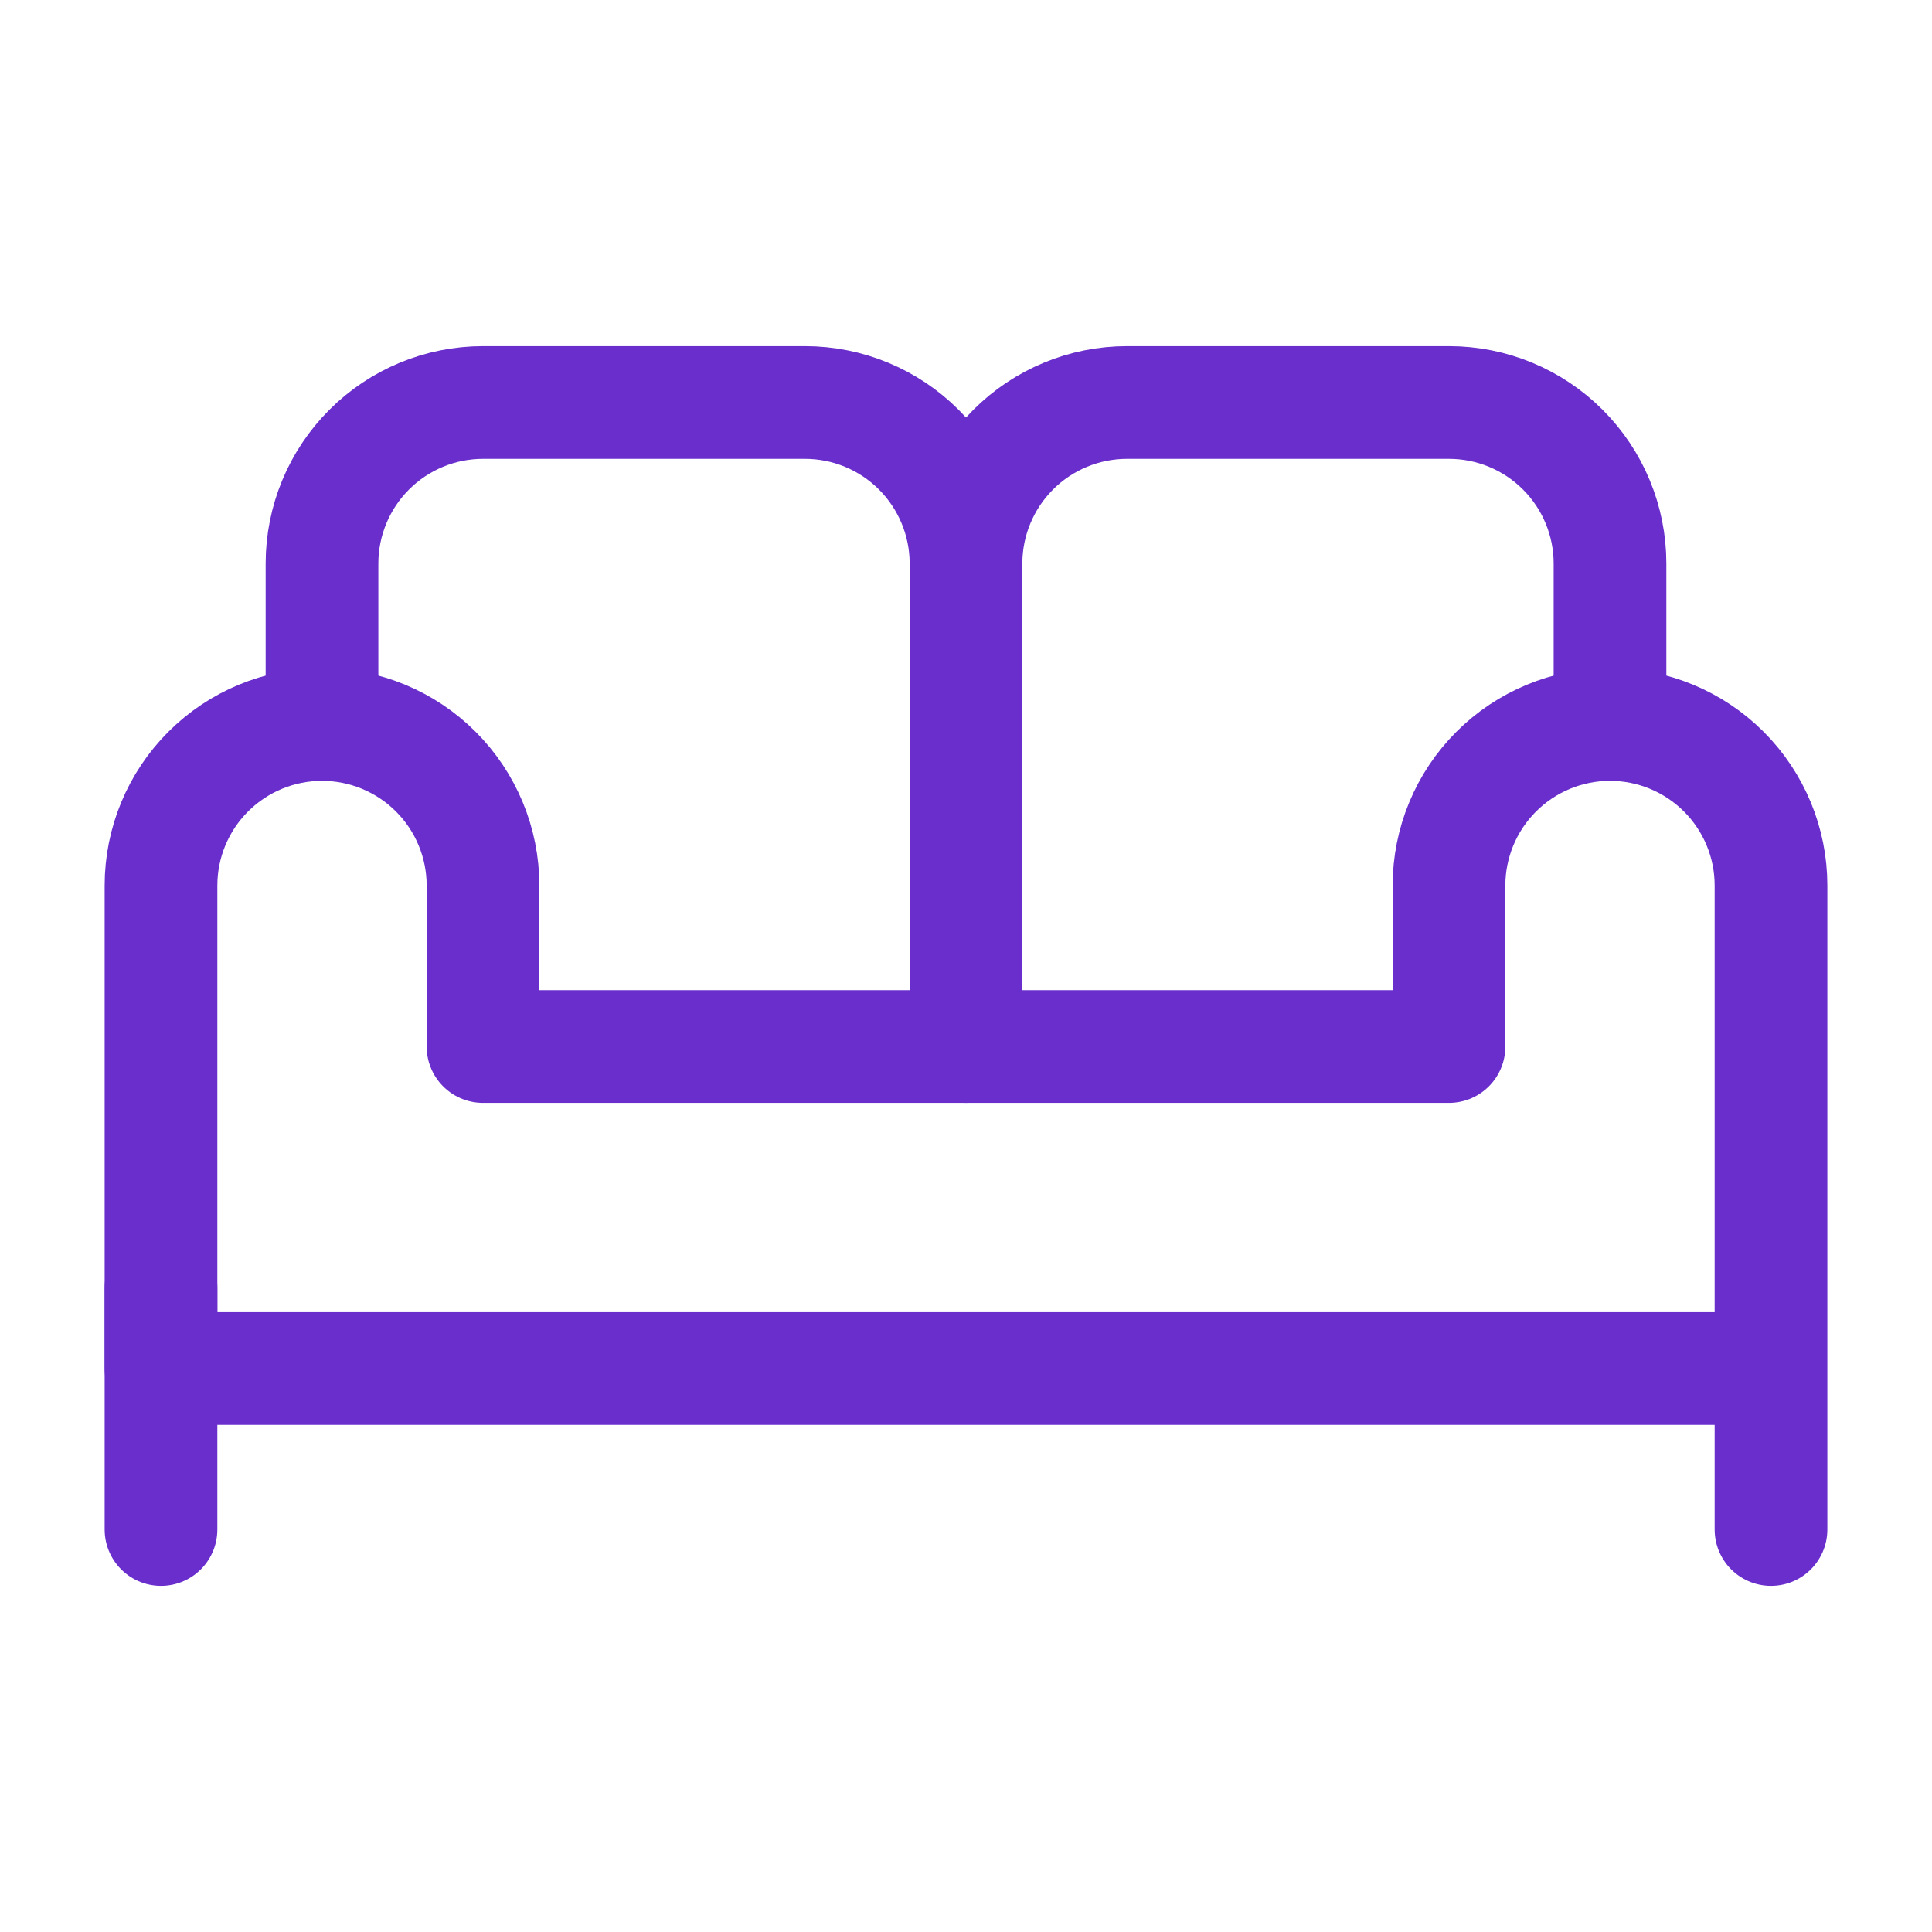
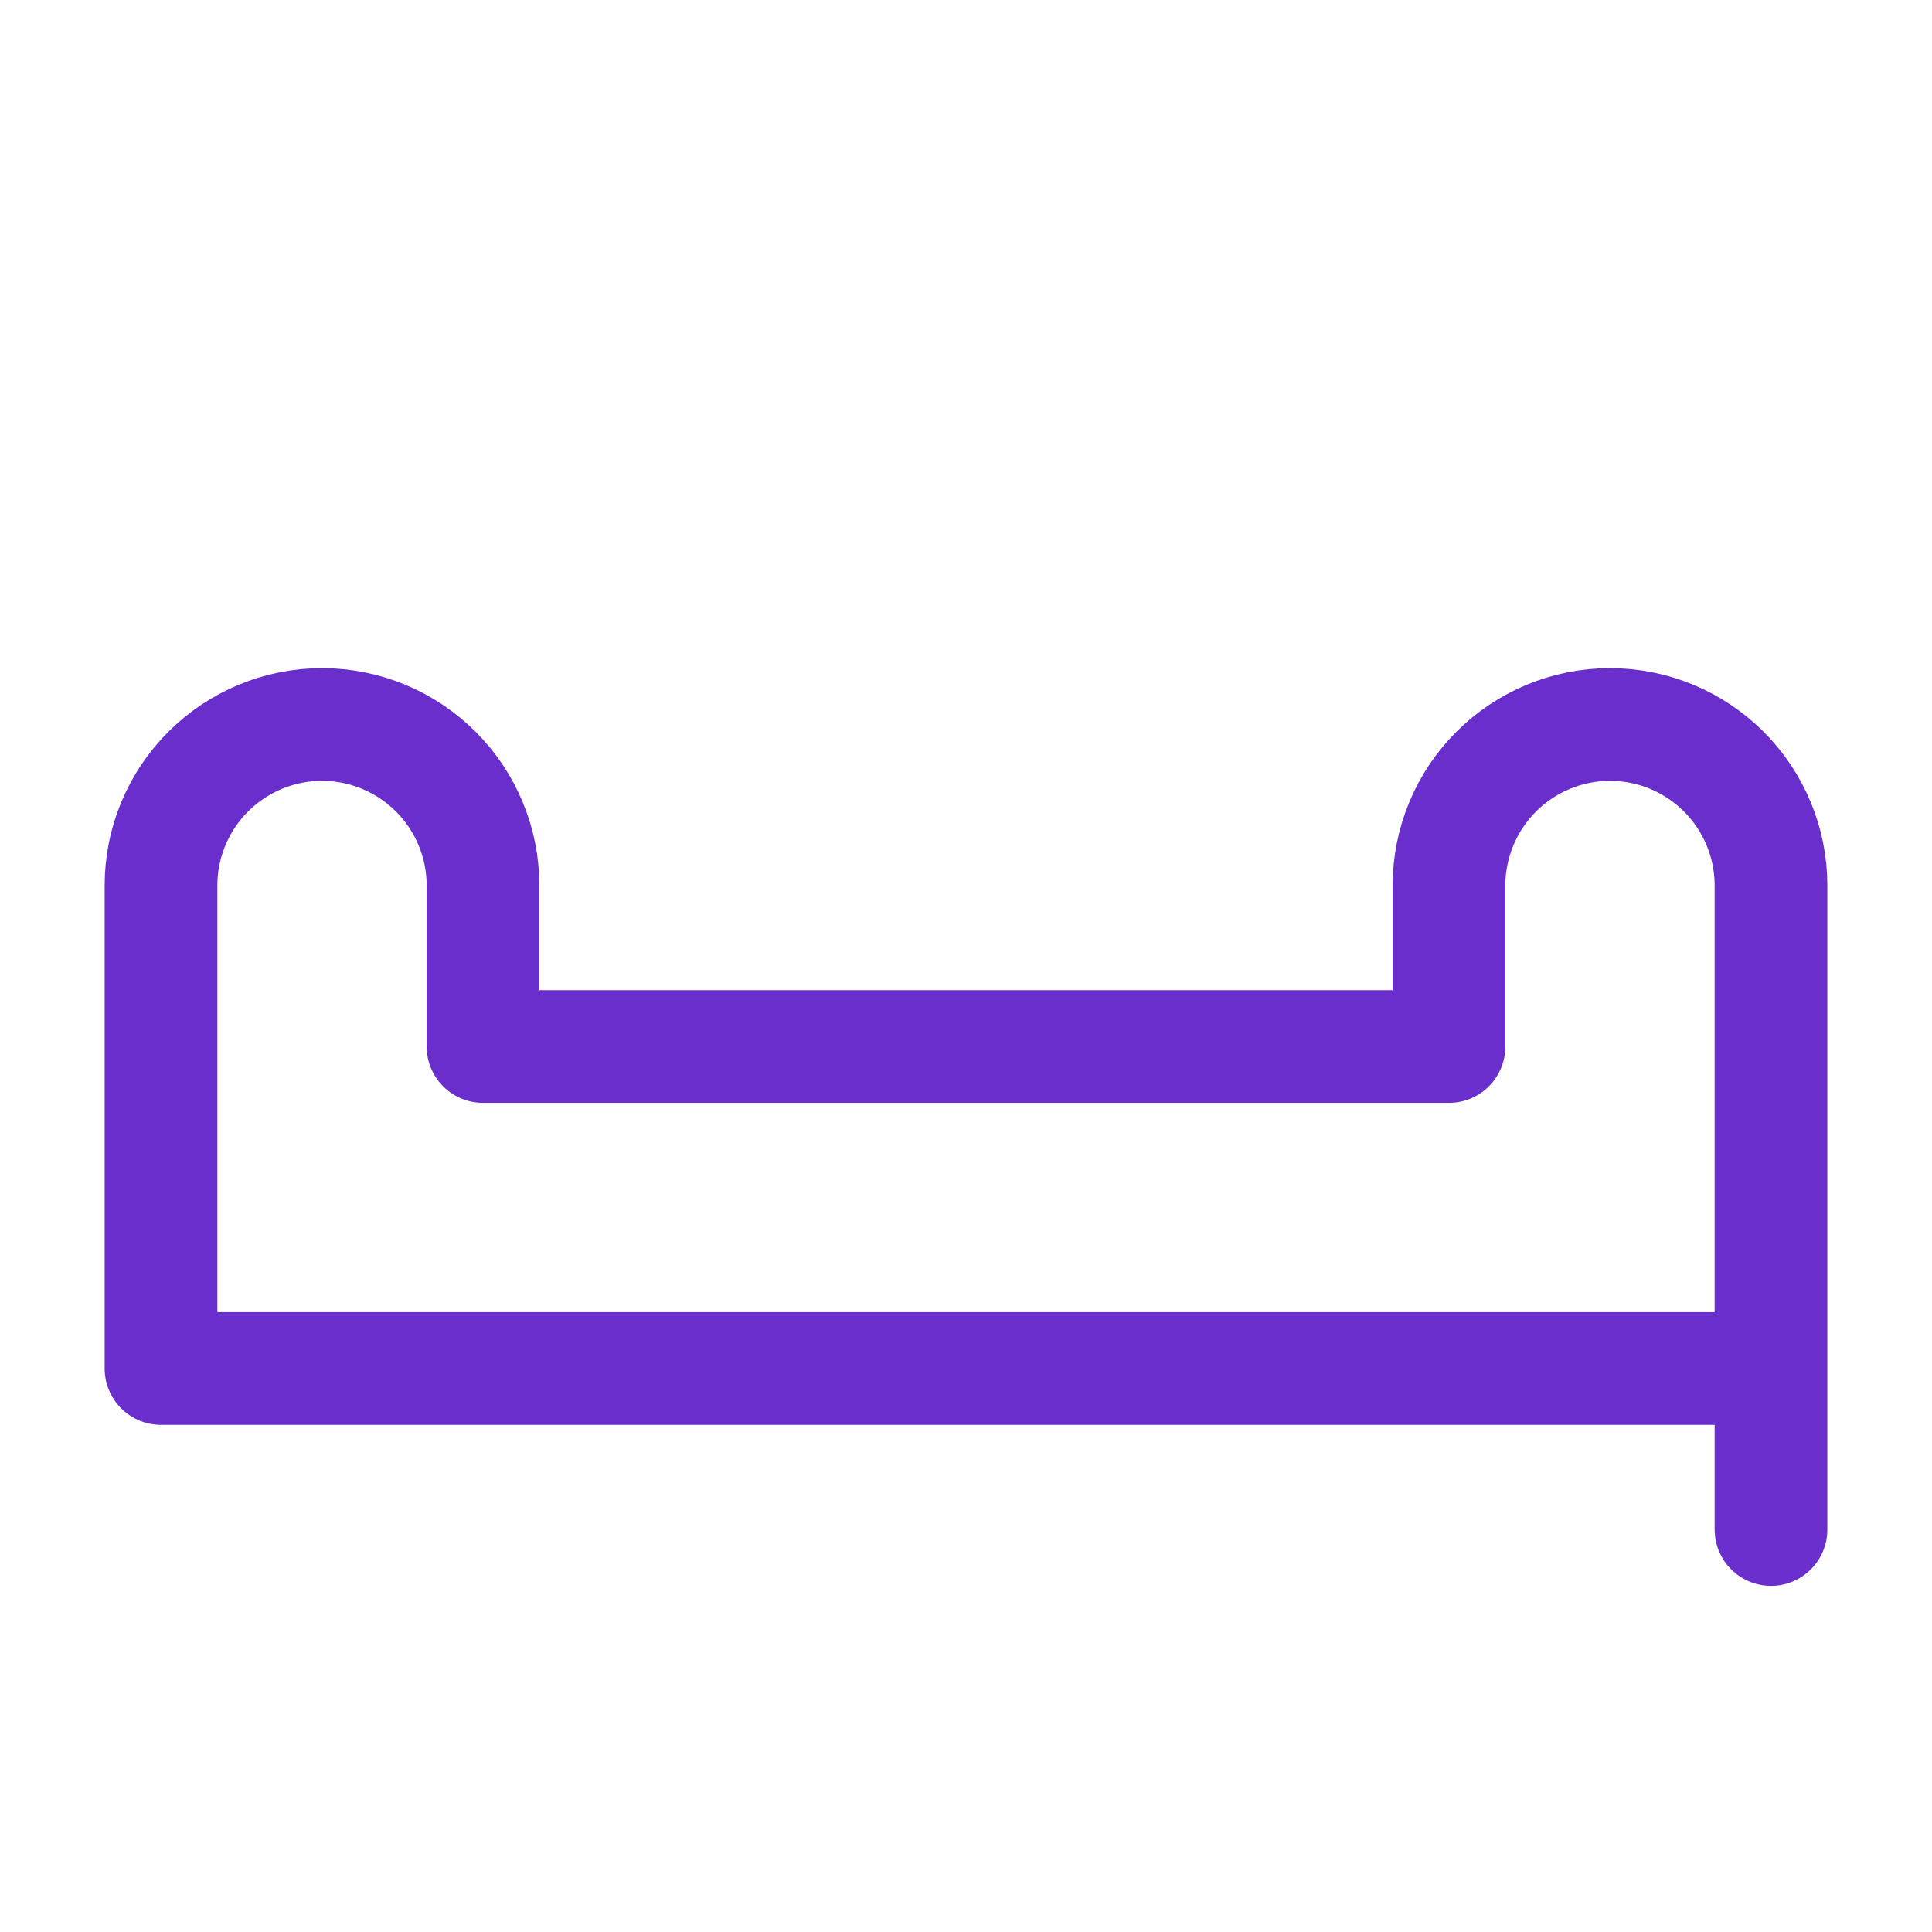
<svg xmlns="http://www.w3.org/2000/svg" width="24" height="24" viewBox="0 0 24 24" fill="none">
-   <path d="M2 16V19M12 13V7M12 7C12 6.47 12.211 5.961 12.586 5.586C12.961 5.211 13.47 5 14 5H18C18.53 5 19.039 5.211 19.414 5.586C19.789 5.961 20 6.47 20 7V9M12 7C12 6.47 11.789 5.961 11.414 5.586C11.039 5.211 10.53 5 10 5H6C5.47 5 4.961 5.211 4.586 5.586C4.211 5.961 4 6.47 4 7V9" stroke="#692ECC" stroke-width="1.4" stroke-linecap="round" stroke-linejoin="round" />
  <path d="M22 16V19M20 9C19.47 9 18.961 9.211 18.586 9.586C18.211 9.961 18 10.47 18 11V13H6V11C6 10.47 5.789 9.961 5.414 9.586C5.039 9.211 4.53 9 4 9C3.47 9 2.961 9.211 2.586 9.586C2.211 9.961 2 10.47 2 11V17H22V11C22 10.47 21.789 9.961 21.414 9.586C21.039 9.211 20.53 9 20 9Z" stroke="#692ECC" stroke-width="1.4" stroke-linecap="round" stroke-linejoin="round" />
</svg>